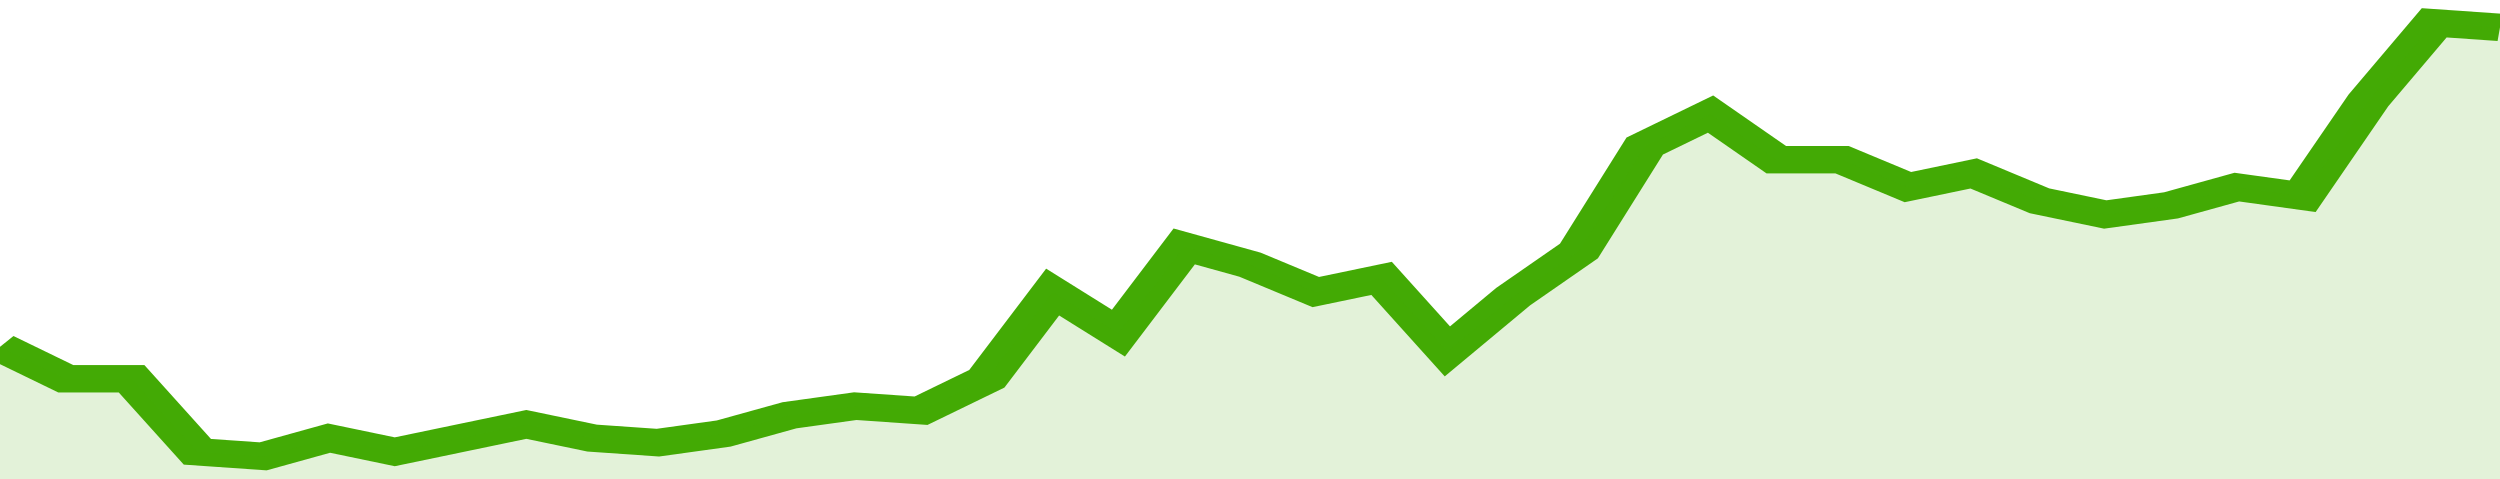
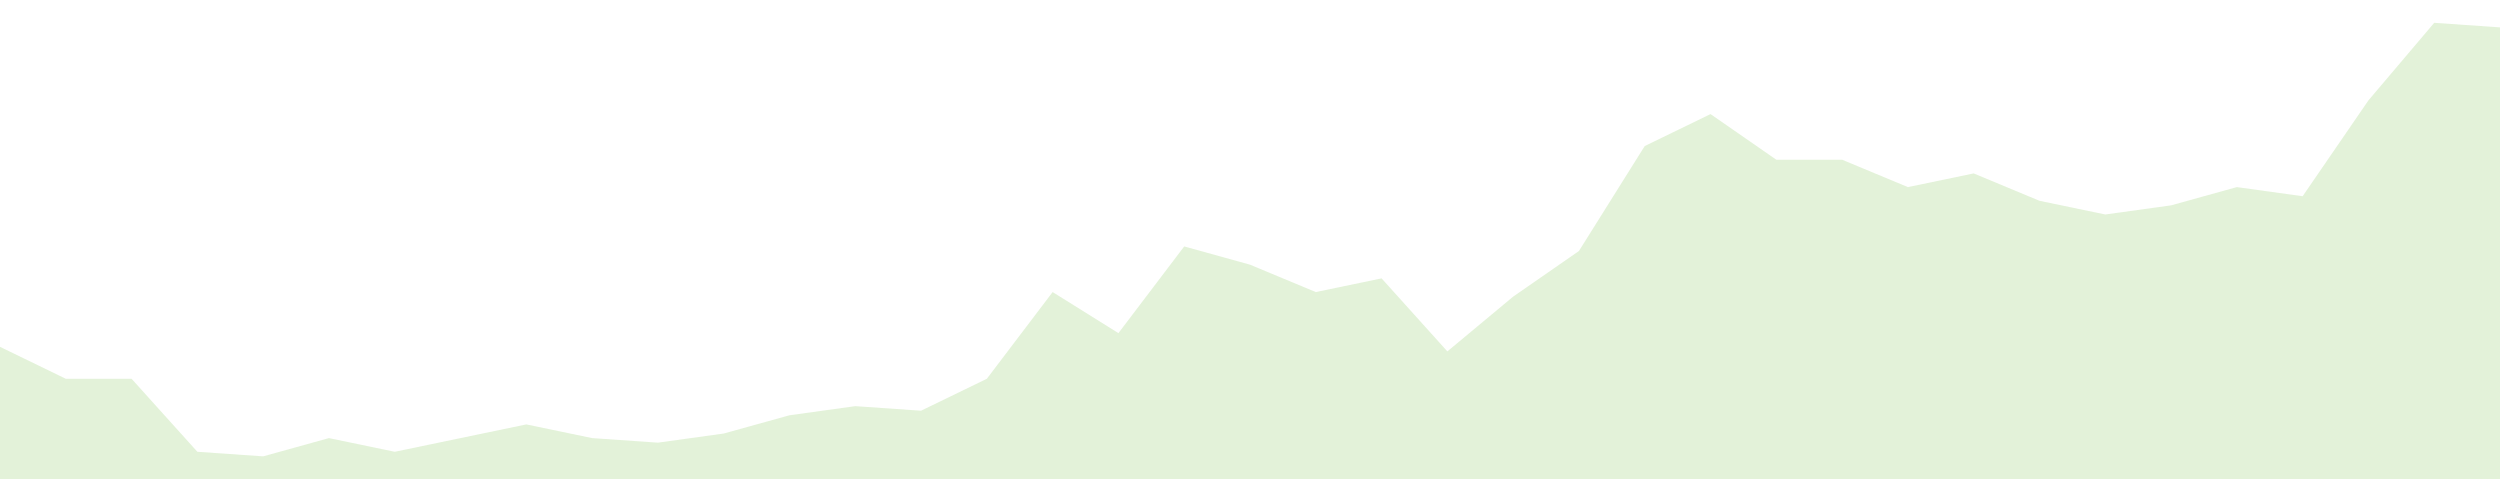
<svg xmlns="http://www.w3.org/2000/svg" viewBox="0 0 342 105" width="120" height="23" preserveAspectRatio="none">
-   <polyline fill="none" stroke="#43AA05" stroke-width="6" points="0, 76 9, 83 18, 83 27, 99 36, 100 45, 96 54, 99 63, 96 72, 93 81, 96 90, 97 99, 95 108, 91 117, 89 126, 90 135, 83 144, 64 153, 73 162, 54 171, 58 180, 64 189, 61 198, 77 207, 65 216, 55 225, 32 234, 25 243, 35 252, 35 261, 41 270, 38 279, 44 288, 47 297, 45 306, 41 315, 43 324, 22 333, 5 342, 6 342, 6 "> </polyline>
  <polygon fill="#43AA05" opacity="0.15" points="0, 105 0, 76 9, 83 18, 83 27, 99 36, 100 45, 96 54, 99 63, 96 72, 93 81, 96 90, 97 99, 95 108, 91 117, 89 126, 90 135, 83 144, 64 153, 73 162, 54 171, 58 180, 64 189, 61 198, 77 207, 65 216, 55 225, 32 234, 25 243, 35 252, 35 261, 41 270, 38 279, 44 288, 47 297, 45 306, 41 315, 43 324, 22 333, 5 342, 6 342, 105 " />
</svg>